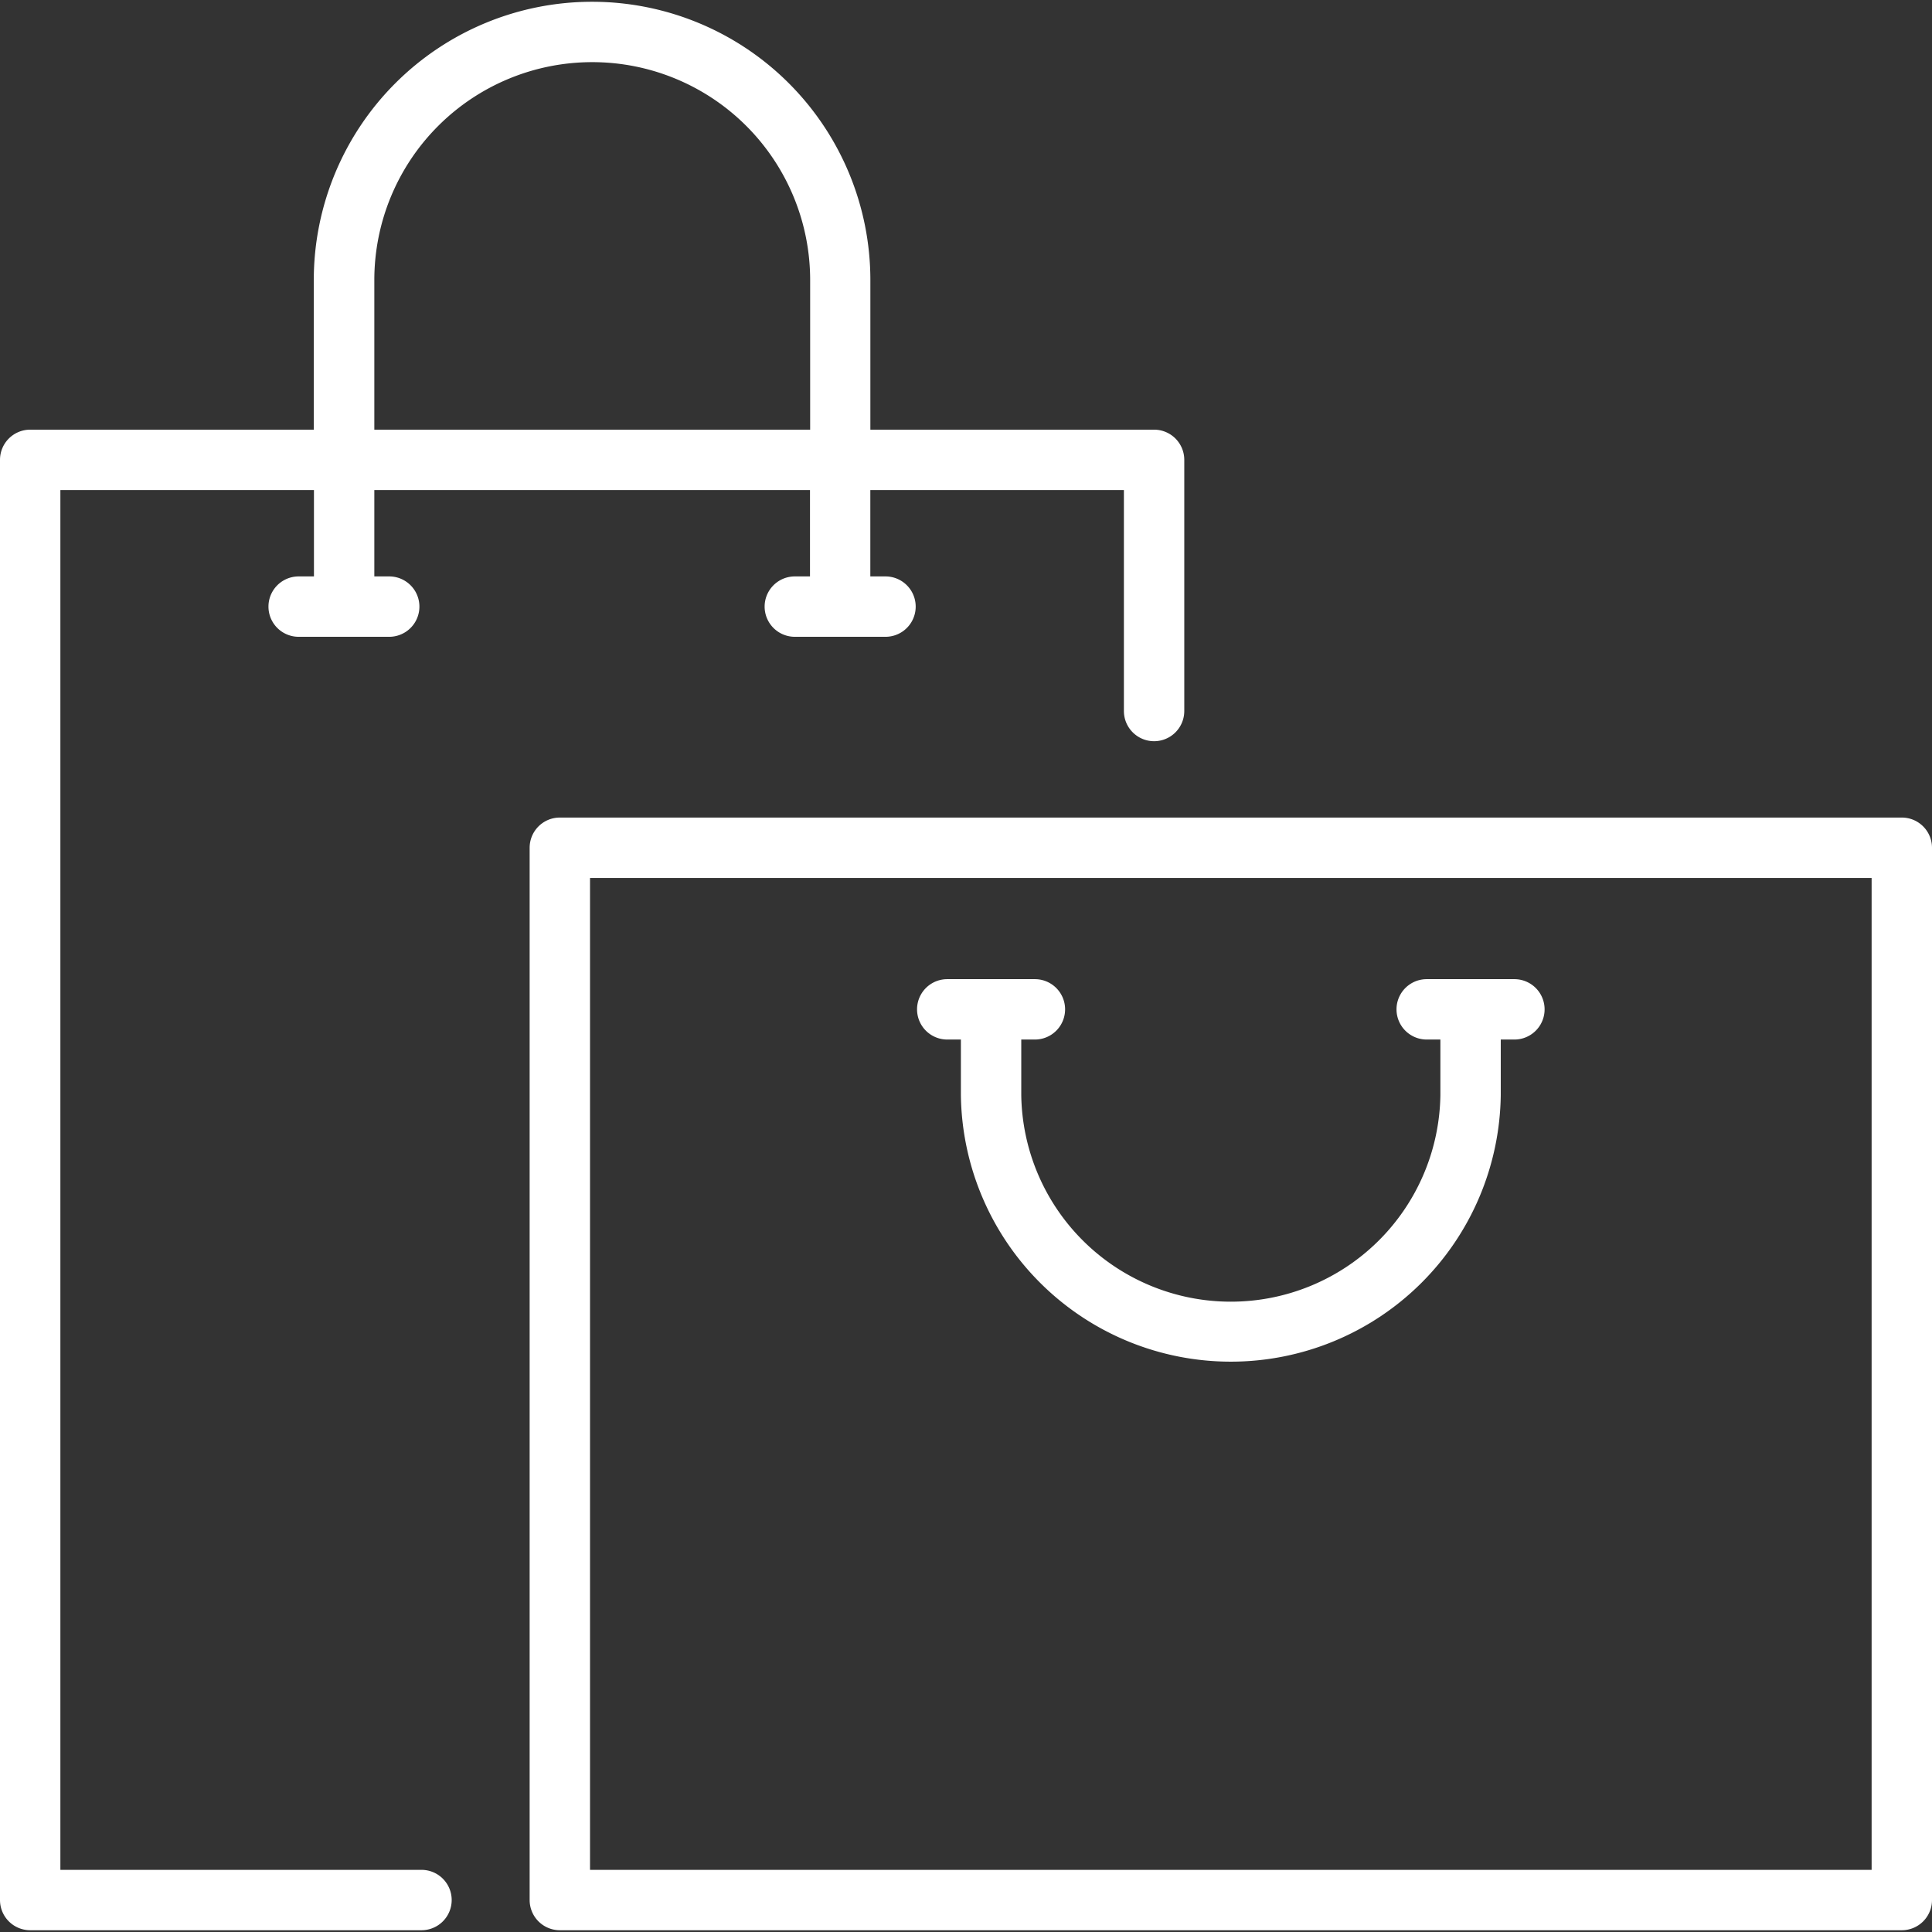
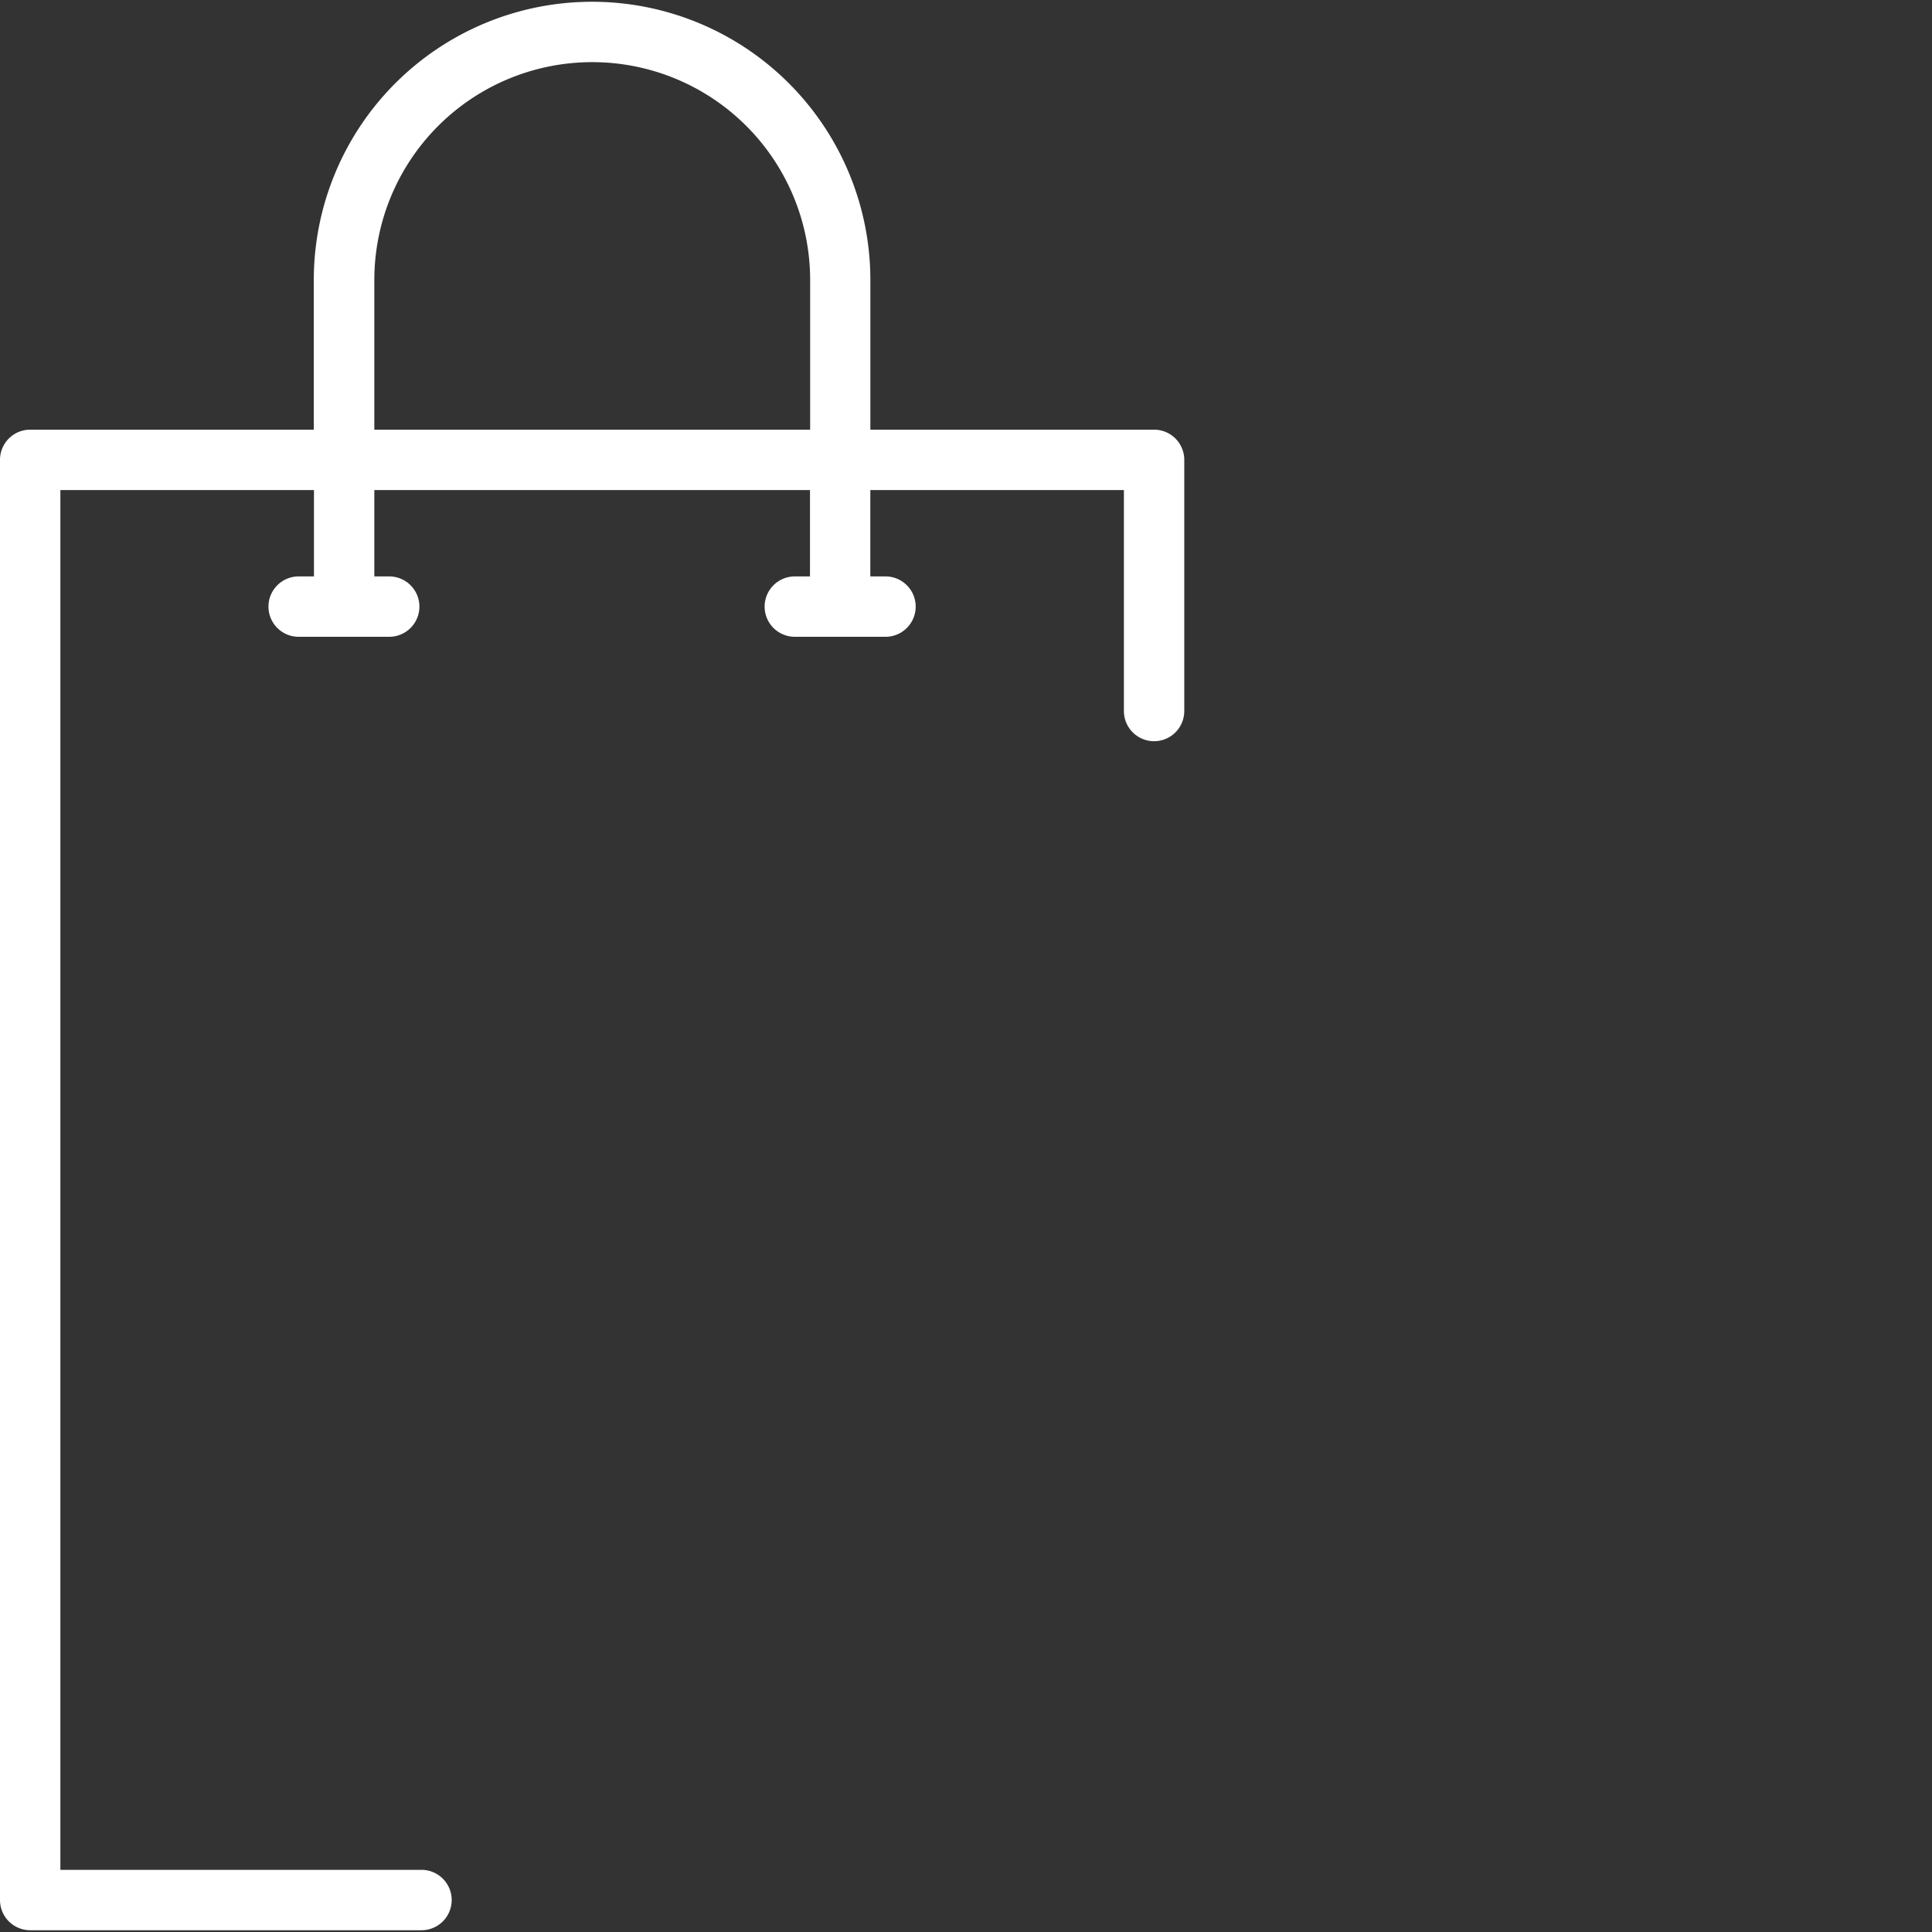
<svg xmlns="http://www.w3.org/2000/svg" width="512" height="512" x="0" y="0" viewBox="0 0 48 48" style="enable-background:new 0 0 512 512" xml:space="preserve" class="">
  <rect x="0" y="0" width="48" height="48" fill="#333333" stroke="none" />
  <g>
-     <path d="M47.25 20.312H13.909a.75.75 0 0 0-.75.75v26.144a.75.75 0 0 0 .75.75H47.25a.75.75 0 0 0 .75-.75V21.062a.75.75 0 0 0-.75-.75Zm-.75 26.144H14.659V21.812H46.5Z" fill="#ffffff" opacity="1" data-original="#000000" class="" />
    <path d="M10.472 46.456H1.5V12.175h6.3v2.146h-.38a.75.75 0 0 0 0 1.5h2.25a.75.75 0 0 0 0-1.5H9.3v-2.146h10.824v2.146h-.377a.75.75 0 0 0 0 1.5H22a.75.75 0 0 0 0-1.5h-.377v-2.146h6.3v5.49a.75.75 0 0 0 1.5 0v-6.24a.75.75 0 0 0-.75-.75h-7.049V6.958a6.914 6.914 0 1 0-13.828 0v3.717H.75a.75.75 0 0 0-.75.75v35.781a.75.75 0 0 0 .75.75h9.722a.75.75 0 1 0 0-1.5ZM9.3 6.958a5.414 5.414 0 1 1 10.828 0v3.717H9.3Z" fill="#ffffff" opacity="1" data-original="#000000" class="" />
-     <path d="M23.534 25.827h.339v1.378a6.707 6.707 0 0 0 13.413 0v-1.378h.339a.75.75 0 0 0 0-1.5h-2.179a.75.75 0 0 0 0 1.5h.34v1.378a5.207 5.207 0 0 1-10.413 0v-1.378h.339a.75.75 0 0 0 0-1.5h-2.178a.75.75 0 0 0 0 1.5Z" fill="#ffffff" opacity="1" data-original="#000000" class="" />
  </g>
</svg>